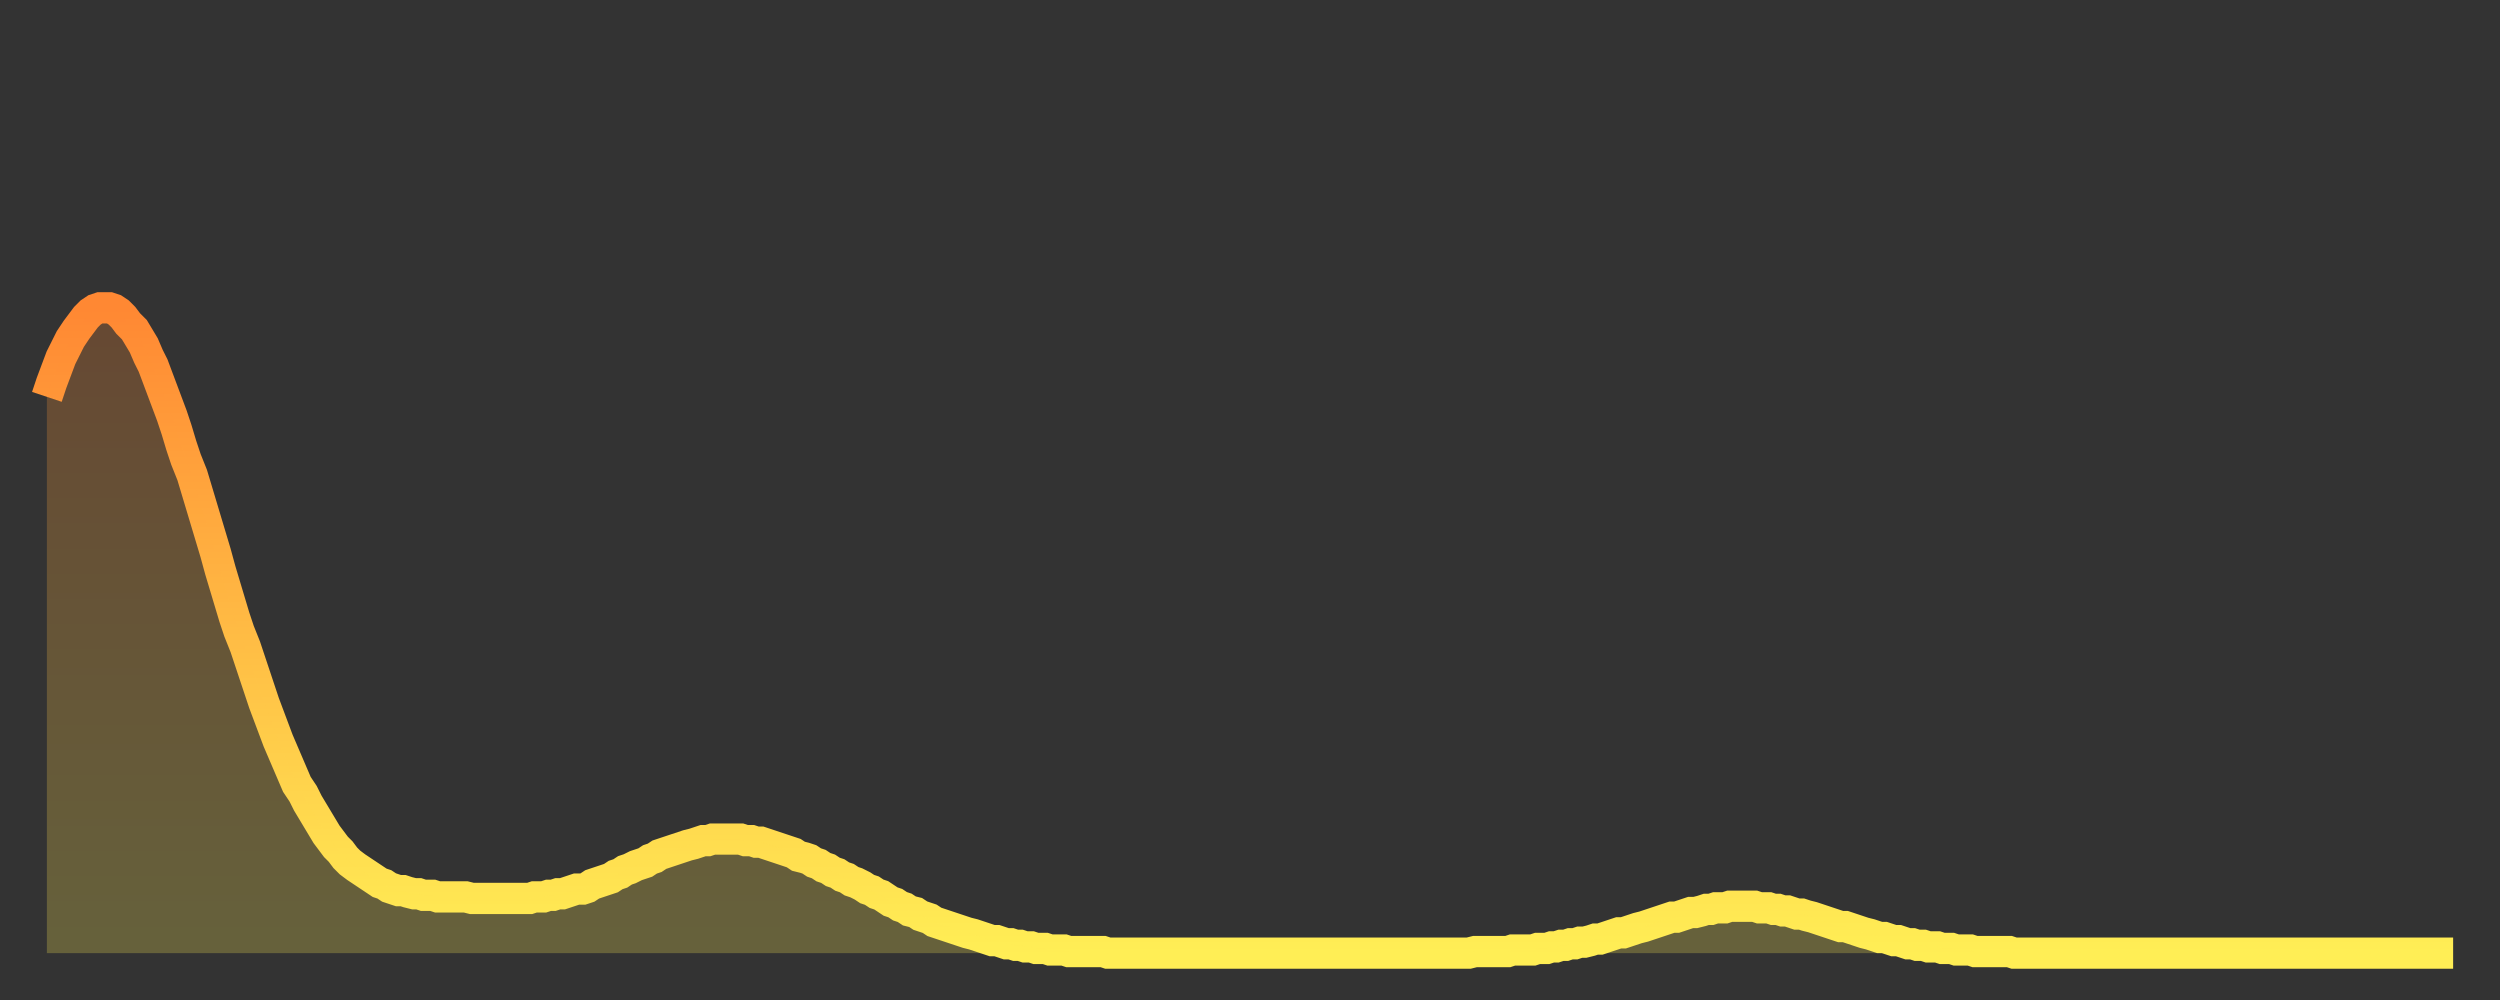
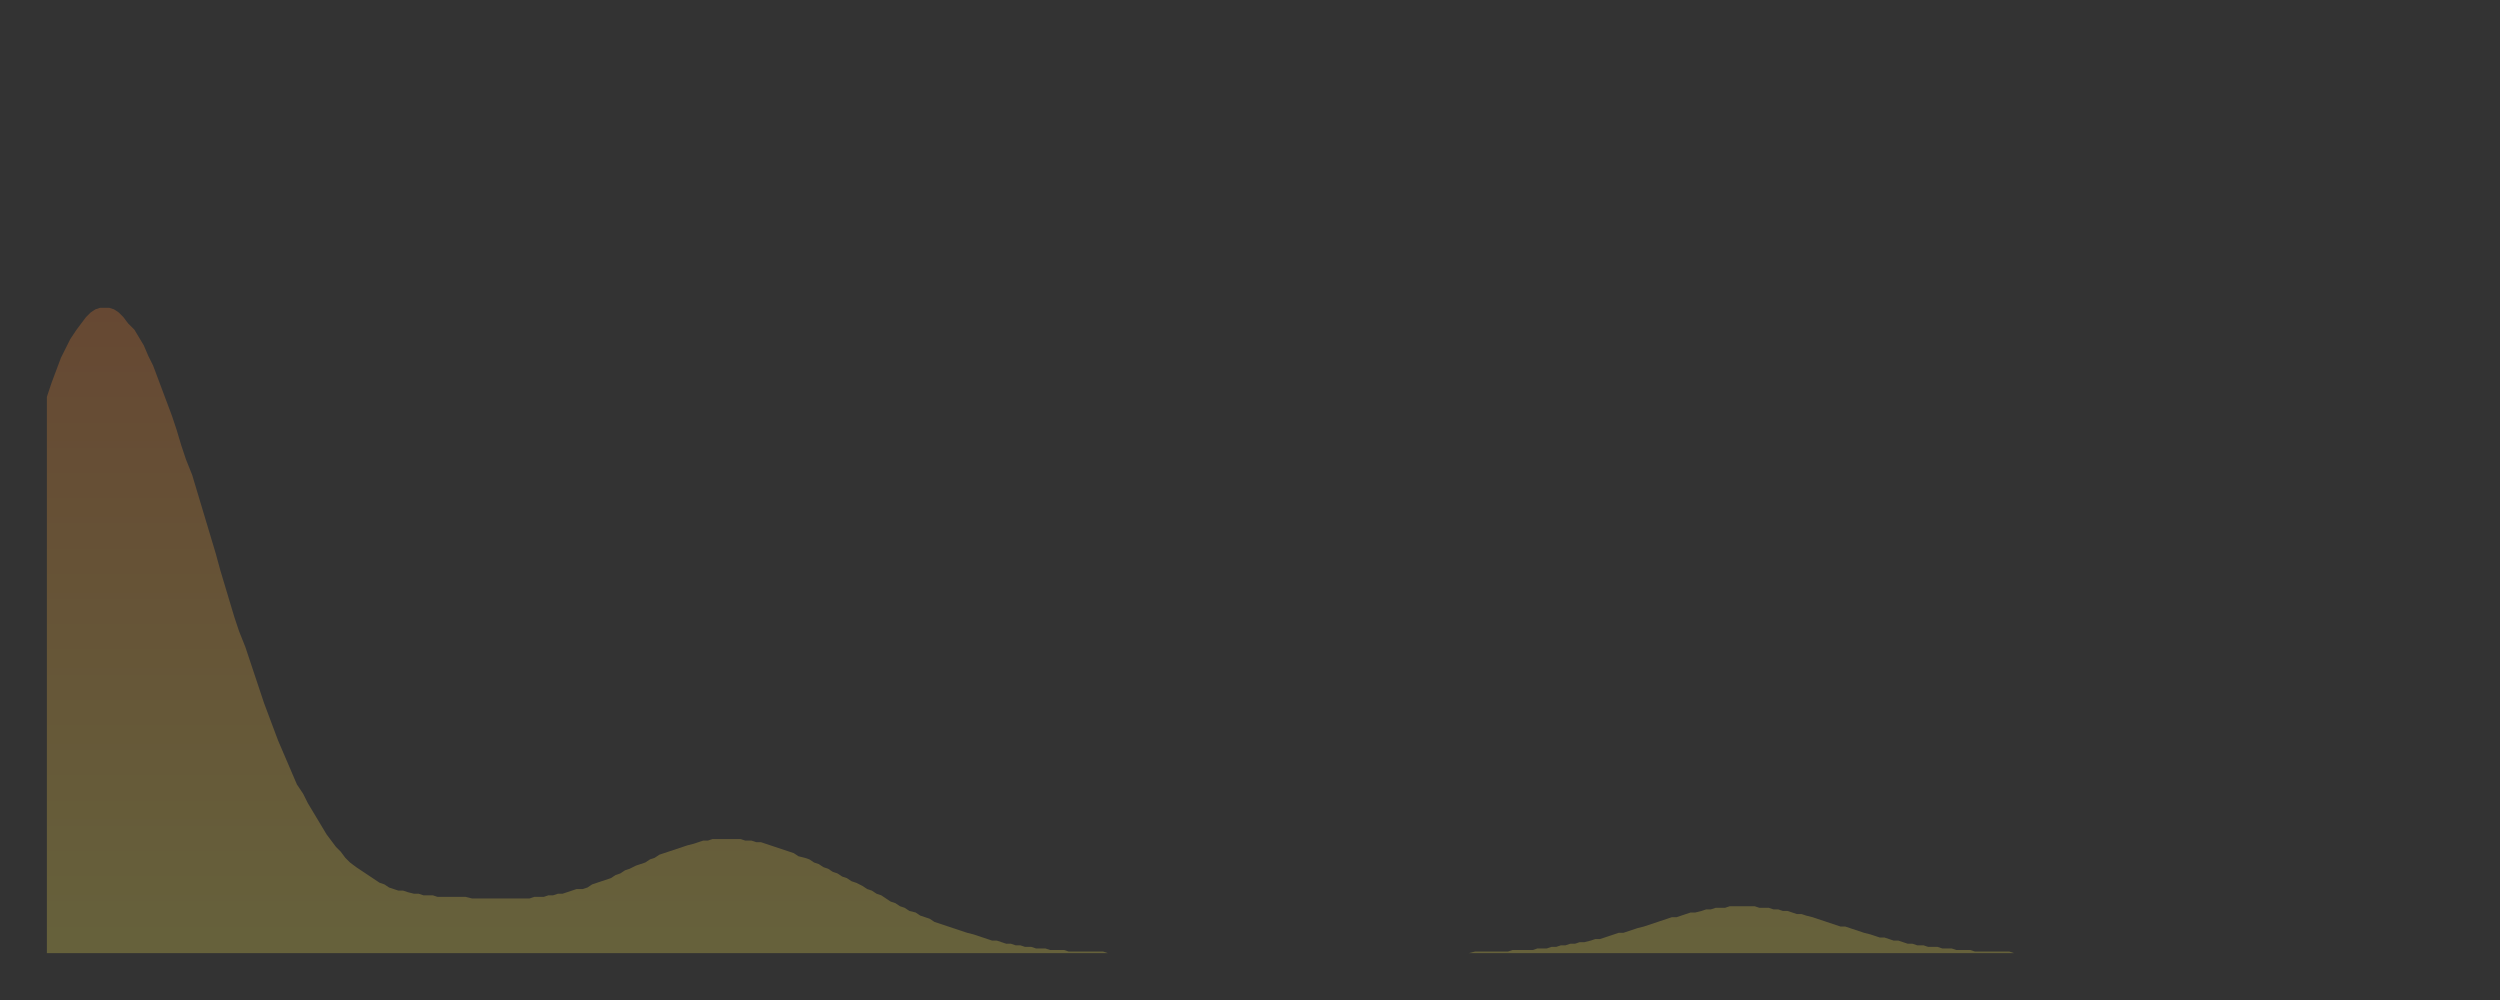
<svg xmlns="http://www.w3.org/2000/svg" baseProfile="full" height="64" version="1.1" width="160">
  <rect width="100%" height="100%" fill="#333333" stroke="none" />
  <defs>
    <linearGradient id="id1594992" x1="0" x2="0" y1="0" y2="1">
      <stop offset="0%" stop-color="#ff8833" />
      <stop offset="50%" stop-color="#ffbb44" />
      <stop offset="100%" stop-color="#ffee55" />
    </linearGradient>
  </defs>
  <g transform="translate(3,3)">
    <g>
-       <path d="M 0.0 22.4 0.3 21.5 0.6 20.7 0.9 19.9 1.2 19.3 1.5 18.7 1.9 18.1 2.2 17.7 2.5 17.3 2.8 17.0 3.1 16.8 3.4 16.7 3.7 16.7 4.0 16.7 4.3 16.8 4.6 17.0 4.9 17.3 5.2 17.7 5.6 18.1 5.9 18.6 6.2 19.1 6.5 19.8 6.8 20.4 7.1 21.2 7.4 22.0 7.7 22.8 8.0 23.6 8.3 24.5 8.6 25.5 8.9 26.4 9.3 27.4 9.6 28.4 9.9 29.4 10.2 30.4 10.5 31.4 10.8 32.4 11.1 33.5 11.4 34.5 11.7 35.5 12.0 36.5 12.3 37.4 12.7 38.4 13.0 39.3 13.3 40.2 13.6 41.1 13.9 42.0 14.2 42.8 14.5 43.6 14.8 44.4 15.1 45.1 15.4 45.8 15.7 46.5 16.0 47.2 16.4 47.8 16.7 48.4 17.0 48.9 17.3 49.4 17.6 49.9 17.9 50.4 18.2 50.8 18.5 51.2 18.8 51.5 19.1 51.9 19.4 52.2 19.8 52.5 20.1 52.7 20.4 52.9 20.7 53.1 21.0 53.3 21.3 53.5 21.6 53.6 21.9 53.8 22.2 53.9 22.5 54.0 22.8 54.0 23.1 54.1 23.5 54.2 23.8 54.2 24.1 54.3 24.4 54.3 24.7 54.3 25.0 54.4 25.3 54.4 25.6 54.4 25.9 54.4 26.2 54.4 26.5 54.4 26.8 54.4 27.2 54.5 27.5 54.5 27.8 54.5 28.1 54.5 28.4 54.5 28.7 54.5 29.0 54.5 29.3 54.5 29.6 54.5 29.9 54.5 30.2 54.5 30.6 54.5 30.9 54.5 31.2 54.4 31.5 54.4 31.8 54.4 32.1 54.3 32.4 54.3 32.7 54.2 33.0 54.2 33.3 54.1 33.6 54.0 33.9 53.9 34.3 53.9 34.6 53.8 34.9 53.6 35.2 53.5 35.5 53.4 35.8 53.3 36.1 53.2 36.4 53.0 36.7 52.9 37.0 52.7 37.3 52.6 37.7 52.4 38.0 52.3 38.3 52.2 38.6 52.0 38.9 51.9 39.2 51.7 39.5 51.6 39.8 51.5 40.1 51.4 40.4 51.3 40.7 51.2 41.0 51.1 41.4 51.0 41.7 50.9 42.0 50.8 42.3 50.8 42.6 50.7 42.9 50.7 43.2 50.7 43.5 50.7 43.8 50.7 44.1 50.7 44.4 50.7 44.7 50.8 45.1 50.8 45.4 50.9 45.7 50.9 46.0 51.0 46.3 51.1 46.6 51.2 46.9 51.3 47.2 51.4 47.5 51.5 47.8 51.6 48.1 51.8 48.5 51.9 48.8 52.0 49.1 52.2 49.4 52.3 49.7 52.5 50.0 52.6 50.3 52.8 50.6 52.9 50.9 53.1 51.2 53.2 51.5 53.4 51.8 53.5 52.2 53.7 52.5 53.9 52.8 54.0 53.1 54.2 53.4 54.3 53.7 54.5 54.0 54.7 54.3 54.8 54.6 55.0 54.9 55.1 55.2 55.3 55.6 55.4 55.9 55.6 56.2 55.7 56.5 55.8 56.8 56.0 57.1 56.1 57.4 56.2 57.7 56.3 58.0 56.4 58.3 56.5 58.6 56.6 58.9 56.7 59.3 56.8 59.6 56.9 59.9 57.0 60.2 57.1 60.5 57.2 60.8 57.2 61.1 57.3 61.4 57.4 61.7 57.4 62.0 57.5 62.3 57.5 62.6 57.6 63.0 57.6 63.3 57.7 63.6 57.7 63.9 57.7 64.2 57.8 64.5 57.8 64.8 57.8 65.1 57.8 65.4 57.9 65.7 57.9 66.0 57.9 66.4 57.9 66.7 57.9 67.0 57.9 67.3 57.9 67.6 57.9 67.9 58.0 68.2 58.0 68.5 58.0 68.8 58.0 69.1 58.0 69.4 58.0 69.7 58.0 70.1 58.0 70.4 58.0 70.7 58.0 71.0 58.0 71.3 58.0 71.6 58.0 71.9 58.0 72.2 58.0 72.5 58.0 72.8 58.0 73.1 58.0 73.5 58.0 73.8 58.0 74.1 58.0 74.4 58.0 74.7 58.0 75.0 58.0 75.3 58.0 75.6 58.0 75.9 58.0 76.2 58.0 76.5 58.0 76.8 58.0 77.2 58.0 77.5 58.0 77.8 58.0 78.1 58.0 78.4 58.0 78.7 58.0 79.0 58.0 79.3 58.0 79.6 58.0 79.9 58.0 80.2 58.0 80.5 58.0 80.9 58.0 81.2 58.0 81.5 58.0 81.8 58.0 82.1 58.0 82.4 58.0 82.7 58.0 83.0 58.0 83.3 58.0 83.6 58.0 83.9 58.0 84.3 58.0 84.6 58.0 84.9 58.0 85.2 58.0 85.5 58.0 85.8 58.0 86.1 58.0 86.4 58.0 86.7 58.0 87.0 58.0 87.3 58.0 87.6 58.0 88.0 58.0 88.3 58.0 88.6 58.0 88.9 58.0 89.2 58.0 89.5 58.0 89.8 58.0 90.1 58.0 90.4 58.0 90.7 58.0 91.0 58.0 91.4 57.9 91.7 57.9 92.0 57.9 92.3 57.9 92.6 57.9 92.9 57.9 93.2 57.9 93.5 57.9 93.8 57.8 94.1 57.8 94.4 57.8 94.7 57.8 95.1 57.8 95.4 57.7 95.7 57.7 96.0 57.7 96.3 57.6 96.6 57.6 96.9 57.5 97.2 57.5 97.5 57.4 97.8 57.4 98.1 57.3 98.4 57.3 98.8 57.2 99.1 57.1 99.4 57.1 99.7 57.0 100.0 56.9 100.3 56.8 100.6 56.7 100.9 56.7 101.2 56.6 101.5 56.5 101.8 56.4 102.2 56.3 102.5 56.2 102.8 56.1 103.1 56.0 103.4 55.9 103.7 55.8 104.0 55.7 104.3 55.7 104.6 55.6 104.9 55.5 105.2 55.4 105.5 55.4 105.9 55.3 106.2 55.2 106.5 55.2 106.8 55.1 107.1 55.1 107.4 55.1 107.7 55.0 108.0 55.0 108.3 55.0 108.6 55.0 108.9 55.0 109.3 55.0 109.6 55.1 109.9 55.1 110.2 55.1 110.5 55.2 110.8 55.2 111.1 55.3 111.4 55.3 111.7 55.4 112.0 55.5 112.3 55.5 112.6 55.6 113.0 55.7 113.3 55.8 113.6 55.9 113.9 56.0 114.2 56.1 114.5 56.2 114.8 56.3 115.1 56.3 115.4 56.4 115.7 56.5 116.0 56.6 116.3 56.7 116.7 56.8 117.0 56.9 117.3 57.0 117.6 57.0 117.9 57.1 118.2 57.2 118.5 57.2 118.8 57.3 119.1 57.4 119.4 57.4 119.7 57.5 120.1 57.5 120.4 57.6 120.7 57.6 121.0 57.6 121.3 57.7 121.6 57.7 121.9 57.7 122.2 57.8 122.5 57.8 122.8 57.8 123.1 57.8 123.4 57.9 123.8 57.9 124.1 57.9 124.4 57.9 124.7 57.9 125.0 57.9 125.3 57.9 125.6 57.9 125.9 58.0 126.2 58.0 126.5 58.0 126.8 58.0 127.2 58.0 127.5 58.0 127.8 58.0 128.1 58.0 128.4 58.0 128.7 58.0 129.0 58.0 129.3 58.0 129.6 58.0 129.9 58.0 130.2 58.0 130.5 58.0 130.9 58.0 131.2 58.0 131.5 58.0 131.8 58.0 132.1 58.0 132.4 58.0 132.7 58.0 133.0 58.0 133.3 58.0 133.6 58.0 133.9 58.0 134.2 58.0 134.6 58.0 134.9 58.0 135.2 58.0 135.5 58.0 135.8 58.0 136.1 58.0 136.4 58.0 136.7 58.0 137.0 58.0 137.3 58.0 137.6 58.0 138.0 58.0 138.3 58.0 138.6 58.0 138.9 58.0 139.2 58.0 139.5 58.0 139.8 58.0 140.1 58.0 140.4 58.0 140.7 58.0 141.0 58.0 141.3 58.0 141.7 58.0 142.0 58.0 142.3 58.0 142.6 58.0 142.9 58.0 143.2 58.0 143.5 58.0 143.8 58.0 144.1 58.0 144.4 58.0 144.7 58.0 145.1 58.0 145.4 58.0 145.7 58.0 146.0 58.0 146.3 58.0 146.6 58.0 146.9 58.0 147.2 58.0 147.5 58.0 147.8 58.0 148.1 58.0 148.4 58.0 148.8 58.0 149.1 58.0 149.4 58.0 149.7 58.0 150.0 58.0 150.3 58.0 150.6 58.0 150.9 58.0 151.2 58.0 151.5 58.0 151.8 58.0 152.1 58.0 152.5 58.0 152.8 58.0 153.1 58.0 153.4 58.0 153.7 58.0 154.0 58.0" fill="none" id="graph-curve" opacity="1" stroke="url(#id1594992)" stroke-width="2" />
      <path d="M 0 58 L 0.0 22.4 0.3 21.5 0.6 20.7 0.9 19.9 1.2 19.3 1.5 18.7 1.9 18.1 2.2 17.7 2.5 17.3 2.8 17.0 3.1 16.8 3.4 16.7 3.7 16.7 4.0 16.7 4.3 16.8 4.6 17.0 4.9 17.3 5.2 17.7 5.6 18.1 5.9 18.6 6.2 19.1 6.5 19.8 6.8 20.4 7.1 21.2 7.4 22.0 7.7 22.8 8.0 23.6 8.3 24.5 8.6 25.5 8.9 26.4 9.3 27.4 9.6 28.4 9.9 29.4 10.2 30.4 10.5 31.4 10.8 32.4 11.1 33.5 11.4 34.5 11.7 35.5 12.0 36.5 12.3 37.4 12.7 38.4 13.0 39.3 13.3 40.2 13.6 41.1 13.9 42.0 14.2 42.8 14.5 43.6 14.8 44.4 15.1 45.1 15.4 45.8 15.7 46.5 16.0 47.2 16.4 47.8 16.7 48.4 17.0 48.9 17.3 49.4 17.6 49.9 17.9 50.4 18.2 50.8 18.5 51.2 18.8 51.5 19.1 51.9 19.4 52.2 19.8 52.5 20.1 52.7 20.4 52.9 20.7 53.1 21.0 53.3 21.3 53.5 21.6 53.6 21.9 53.8 22.2 53.9 22.5 54.0 22.8 54.0 23.1 54.1 23.5 54.2 23.8 54.2 24.1 54.3 24.4 54.3 24.7 54.3 25.0 54.4 25.3 54.4 25.6 54.4 25.9 54.4 26.2 54.4 26.5 54.4 26.8 54.4 27.2 54.5 27.5 54.5 27.8 54.5 28.1 54.5 28.4 54.5 28.7 54.5 29.0 54.5 29.3 54.5 29.6 54.5 29.9 54.5 30.2 54.5 30.6 54.5 30.9 54.5 31.2 54.4 31.5 54.4 31.8 54.4 32.1 54.3 32.4 54.3 32.7 54.2 33.0 54.2 33.3 54.1 33.6 54.0 33.9 53.9 34.3 53.9 34.6 53.8 34.9 53.6 35.2 53.5 35.5 53.4 35.8 53.3 36.1 53.2 36.4 53.0 36.7 52.9 37.0 52.7 37.3 52.6 37.7 52.4 38.0 52.3 38.3 52.2 38.6 52.0 38.9 51.9 39.2 51.7 39.5 51.6 39.8 51.5 40.1 51.4 40.4 51.3 40.7 51.2 41.0 51.1 41.4 51.0 41.7 50.9 42.0 50.8 42.3 50.8 42.6 50.7 42.9 50.7 43.2 50.7 43.5 50.7 43.8 50.7 44.1 50.7 44.4 50.7 44.7 50.8 45.1 50.8 45.4 50.9 45.7 50.9 46.0 51.0 46.3 51.1 46.6 51.2 46.9 51.3 47.2 51.4 47.5 51.5 47.8 51.6 48.1 51.8 48.5 51.9 48.8 52.0 49.1 52.2 49.4 52.3 49.7 52.5 50.0 52.6 50.3 52.8 50.6 52.9 50.9 53.1 51.2 53.2 51.5 53.4 51.8 53.5 52.2 53.7 52.5 53.9 52.8 54.0 53.1 54.2 53.4 54.3 53.7 54.5 54.0 54.7 54.3 54.8 54.6 55.0 54.9 55.1 55.2 55.3 55.6 55.4 55.9 55.6 56.2 55.7 56.5 55.8 56.8 56.0 57.1 56.1 57.4 56.2 57.7 56.3 58.0 56.4 58.3 56.5 58.6 56.6 58.9 56.7 59.3 56.8 59.6 56.9 59.9 57.0 60.2 57.1 60.5 57.2 60.8 57.2 61.1 57.3 61.4 57.4 61.7 57.4 62.0 57.5 62.3 57.5 62.6 57.6 63.0 57.6 63.3 57.7 63.6 57.7 63.9 57.7 64.2 57.8 64.5 57.8 64.8 57.8 65.1 57.8 65.4 57.9 65.7 57.9 66.0 57.9 66.4 57.9 66.7 57.9 67.0 57.9 67.3 57.9 67.6 57.9 67.9 58.0 68.2 58.0 68.5 58.0 68.8 58.0 69.1 58.0 69.4 58.0 69.7 58.0 70.1 58.0 70.4 58.0 70.7 58.0 71.0 58.0 71.3 58.0 71.6 58.0 71.9 58.0 72.2 58.0 72.5 58.0 72.8 58.0 73.1 58.0 73.5 58.0 73.8 58.0 74.1 58.0 74.4 58.0 74.7 58.0 75.0 58.0 75.3 58.0 75.6 58.0 75.9 58.0 76.2 58.0 76.5 58.0 76.8 58.0 77.2 58.0 77.5 58.0 77.8 58.0 78.1 58.0 78.4 58.0 78.7 58.0 79.0 58.0 79.3 58.0 79.6 58.0 79.9 58.0 80.2 58.0 80.5 58.0 80.9 58.0 81.2 58.0 81.5 58.0 81.8 58.0 82.1 58.0 82.4 58.0 82.7 58.0 83.0 58.0 83.3 58.0 83.6 58.0 83.9 58.0 84.3 58.0 84.6 58.0 84.9 58.0 85.2 58.0 85.5 58.0 85.8 58.0 86.1 58.0 86.4 58.0 86.7 58.0 87.0 58.0 87.3 58.0 87.6 58.0 88.0 58.0 88.3 58.0 88.6 58.0 88.9 58.0 89.2 58.0 89.5 58.0 89.8 58.0 90.1 58.0 90.4 58.0 90.7 58.0 91.0 58.0 91.4 57.9 91.7 57.9 92.0 57.9 92.3 57.9 92.6 57.9 92.9 57.9 93.2 57.9 93.5 57.9 93.8 57.8 94.1 57.8 94.4 57.8 94.7 57.8 95.1 57.8 95.4 57.7 95.7 57.7 96.0 57.7 96.3 57.6 96.6 57.6 96.9 57.5 97.2 57.5 97.5 57.4 97.8 57.4 98.1 57.3 98.4 57.3 98.8 57.2 99.1 57.1 99.4 57.1 99.7 57.0 100.0 56.9 100.3 56.8 100.6 56.7 100.9 56.7 101.2 56.6 101.5 56.5 101.8 56.4 102.2 56.3 102.5 56.2 102.8 56.1 103.1 56.0 103.4 55.9 103.7 55.8 104.0 55.7 104.3 55.7 104.6 55.6 104.9 55.5 105.2 55.4 105.5 55.4 105.9 55.3 106.2 55.2 106.5 55.2 106.8 55.1 107.1 55.1 107.4 55.1 107.7 55.0 108.0 55.0 108.3 55.0 108.6 55.0 108.9 55.0 109.3 55.0 109.6 55.1 109.9 55.1 110.2 55.1 110.5 55.2 110.8 55.2 111.1 55.3 111.4 55.3 111.7 55.4 112.0 55.5 112.3 55.5 112.6 55.6 113.0 55.7 113.3 55.8 113.6 55.9 113.9 56.0 114.2 56.1 114.5 56.2 114.8 56.3 115.1 56.3 115.4 56.4 115.7 56.5 116.0 56.6 116.3 56.7 116.7 56.8 117.0 56.9 117.3 57.0 117.6 57.0 117.9 57.1 118.2 57.2 118.5 57.2 118.8 57.3 119.1 57.4 119.4 57.4 119.7 57.5 120.1 57.5 120.4 57.6 120.7 57.6 121.0 57.6 121.3 57.7 121.6 57.7 121.9 57.7 122.2 57.8 122.5 57.8 122.8 57.8 123.1 57.8 123.4 57.9 123.8 57.9 124.1 57.9 124.4 57.9 124.7 57.9 125.0 57.9 125.3 57.9 125.6 57.9 125.9 58.0 126.2 58.0 126.5 58.0 126.8 58.0 127.2 58.0 127.5 58.0 127.8 58.0 128.1 58.0 128.4 58.0 128.7 58.0 129.0 58.0 129.3 58.0 129.6 58.0 129.9 58.0 130.2 58.0 130.5 58.0 130.9 58.0 131.2 58.0 131.5 58.0 131.8 58.0 132.1 58.0 132.4 58.0 132.7 58.0 133.0 58.0 133.3 58.0 133.6 58.0 133.9 58.0 134.2 58.0 134.6 58.0 134.9 58.0 135.2 58.0 135.5 58.0 135.8 58.0 136.1 58.0 136.4 58.0 136.7 58.0 137.0 58.0 137.3 58.0 137.6 58.0 138.0 58.0 138.3 58.0 138.6 58.0 138.9 58.0 139.2 58.0 139.5 58.0 139.8 58.0 140.1 58.0 140.4 58.0 140.7 58.0 141.0 58.0 141.3 58.0 141.7 58.0 142.0 58.0 142.3 58.0 142.6 58.0 142.9 58.0 143.2 58.0 143.5 58.0 143.8 58.0 144.1 58.0 144.4 58.0 144.7 58.0 145.1 58.0 145.4 58.0 145.7 58.0 146.0 58.0 146.3 58.0 146.6 58.0 146.9 58.0 147.2 58.0 147.5 58.0 147.8 58.0 148.1 58.0 148.4 58.0 148.8 58.0 149.1 58.0 149.4 58.0 149.7 58.0 150.0 58.0 150.3 58.0 150.6 58.0 150.9 58.0 151.2 58.0 151.5 58.0 151.8 58.0 152.1 58.0 152.5 58.0 152.8 58.0 153.1 58.0 153.4 58.0 153.7 58.0 154.0 58.0 154 58" fill="url(#id1594992)" fill-opacity=".25" id="graph-shadow" />
    </g>
  </g>
</svg>